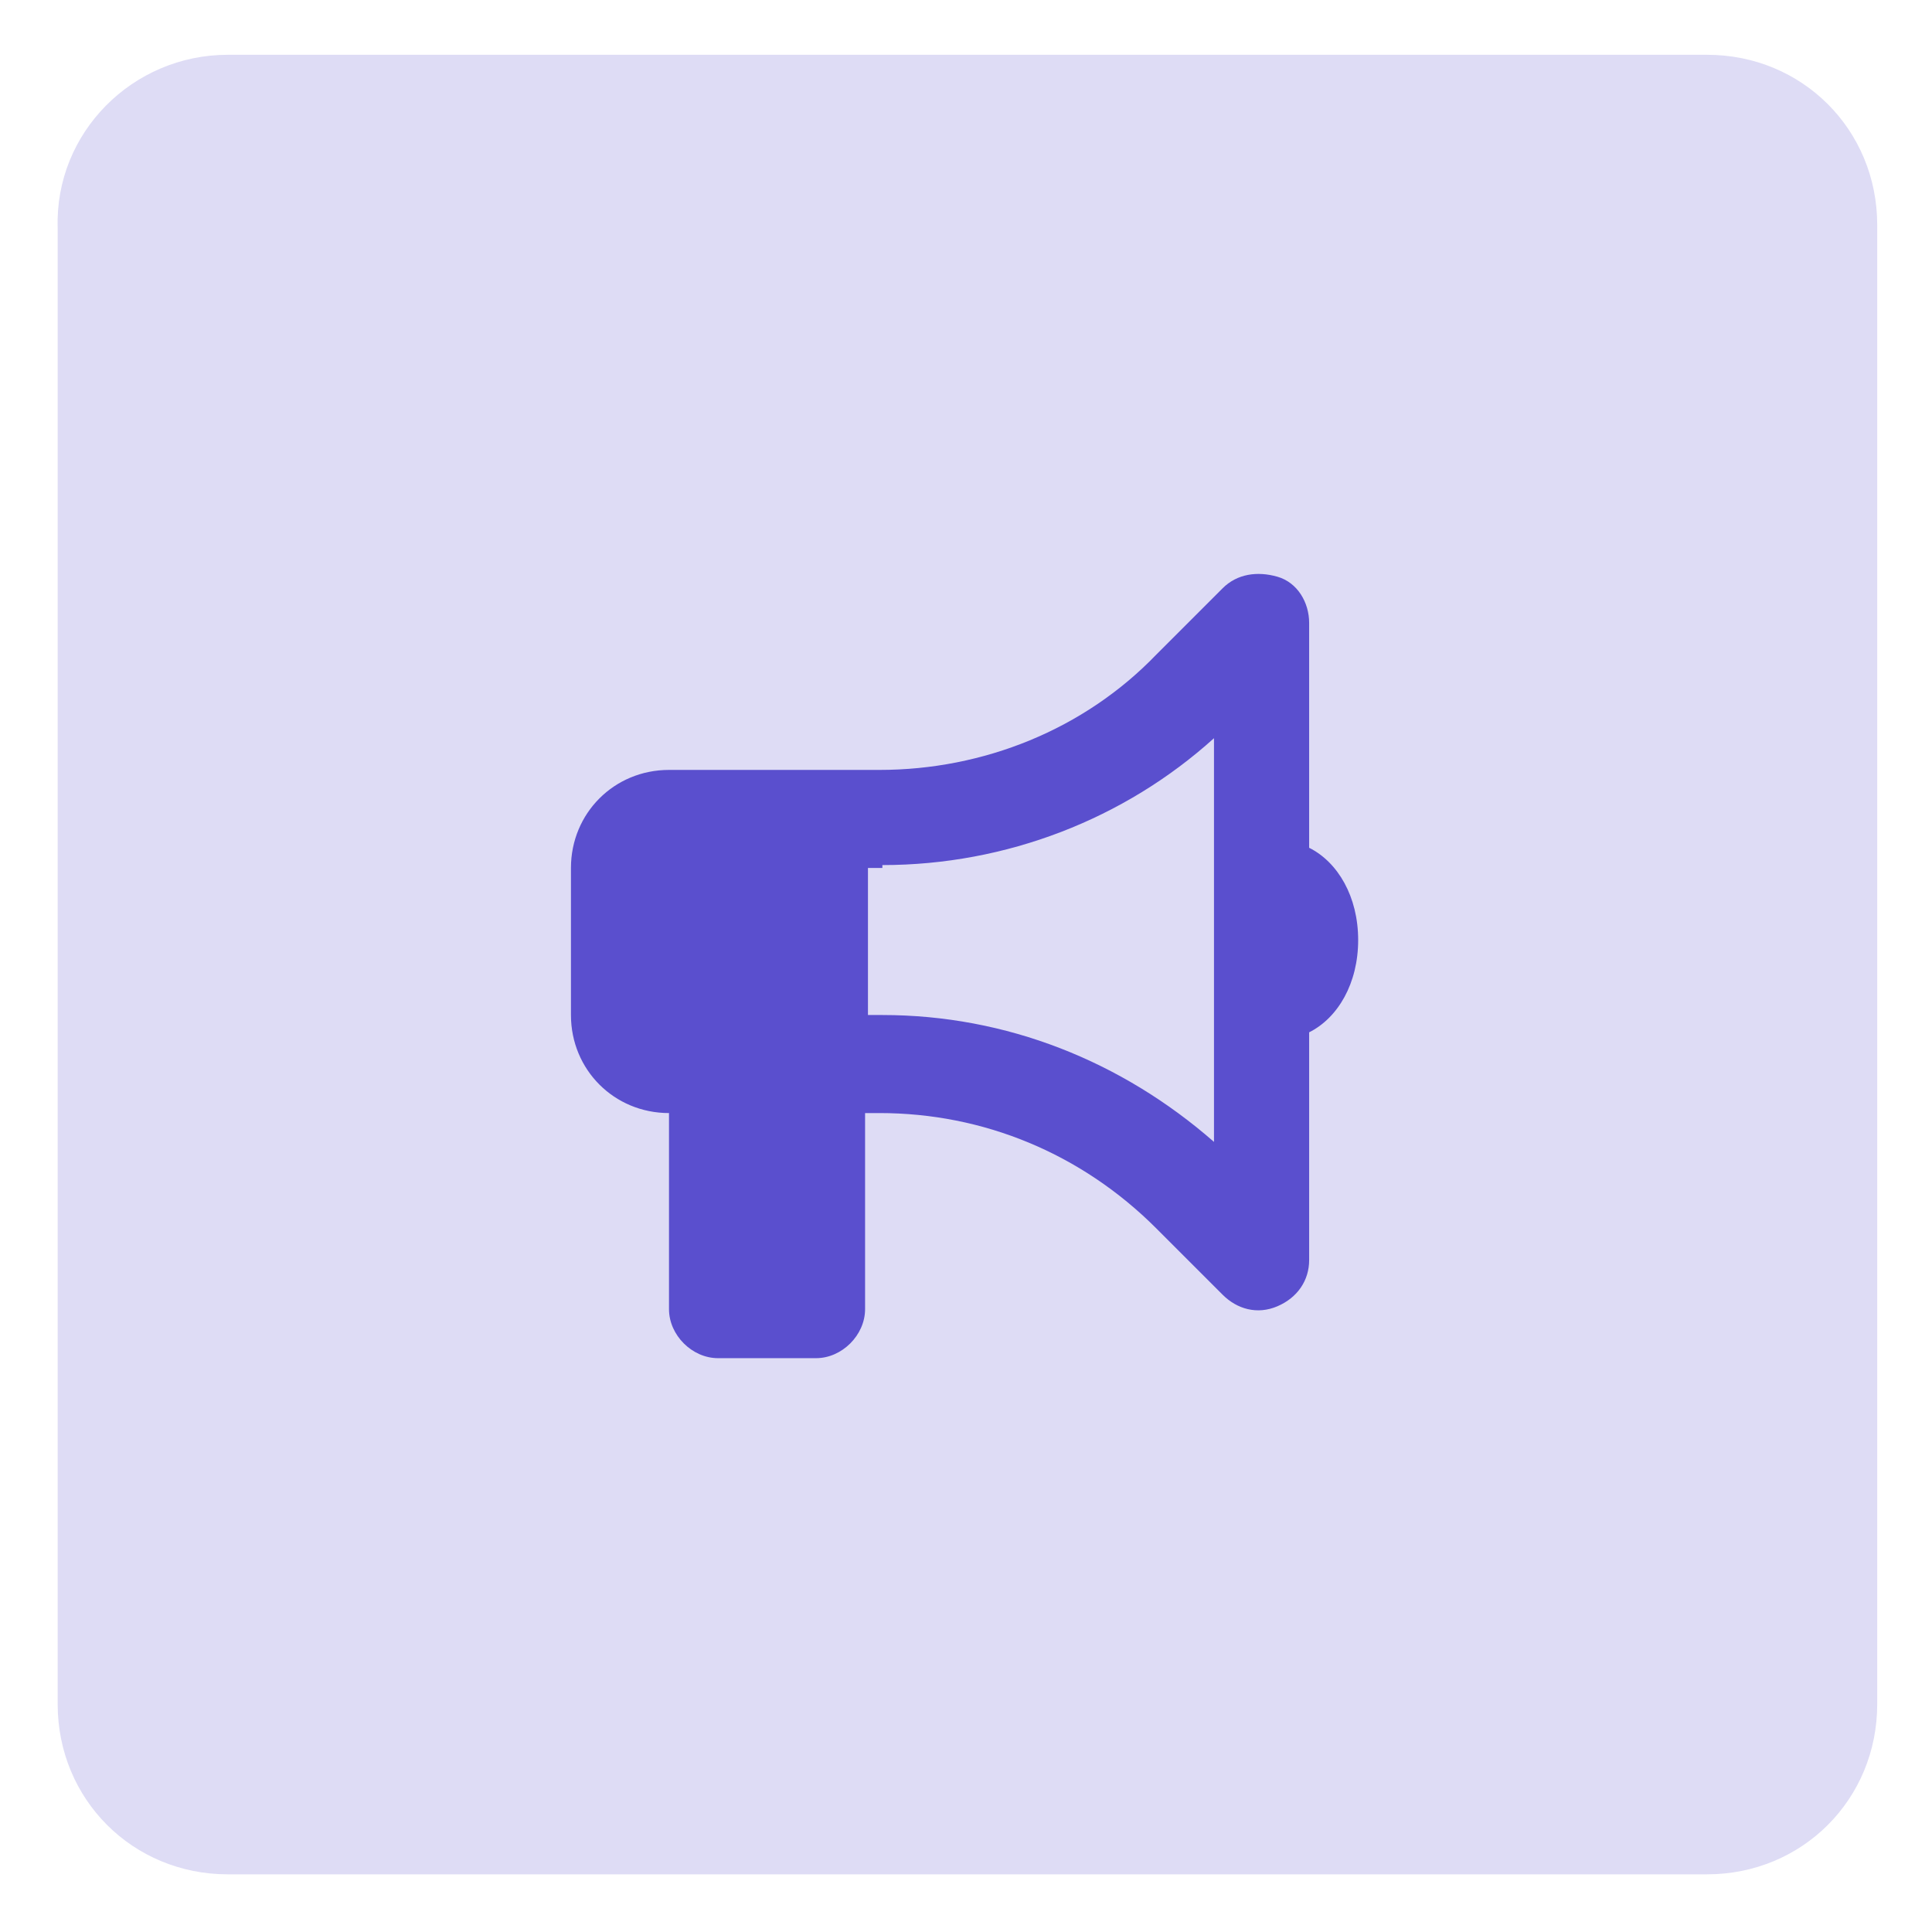
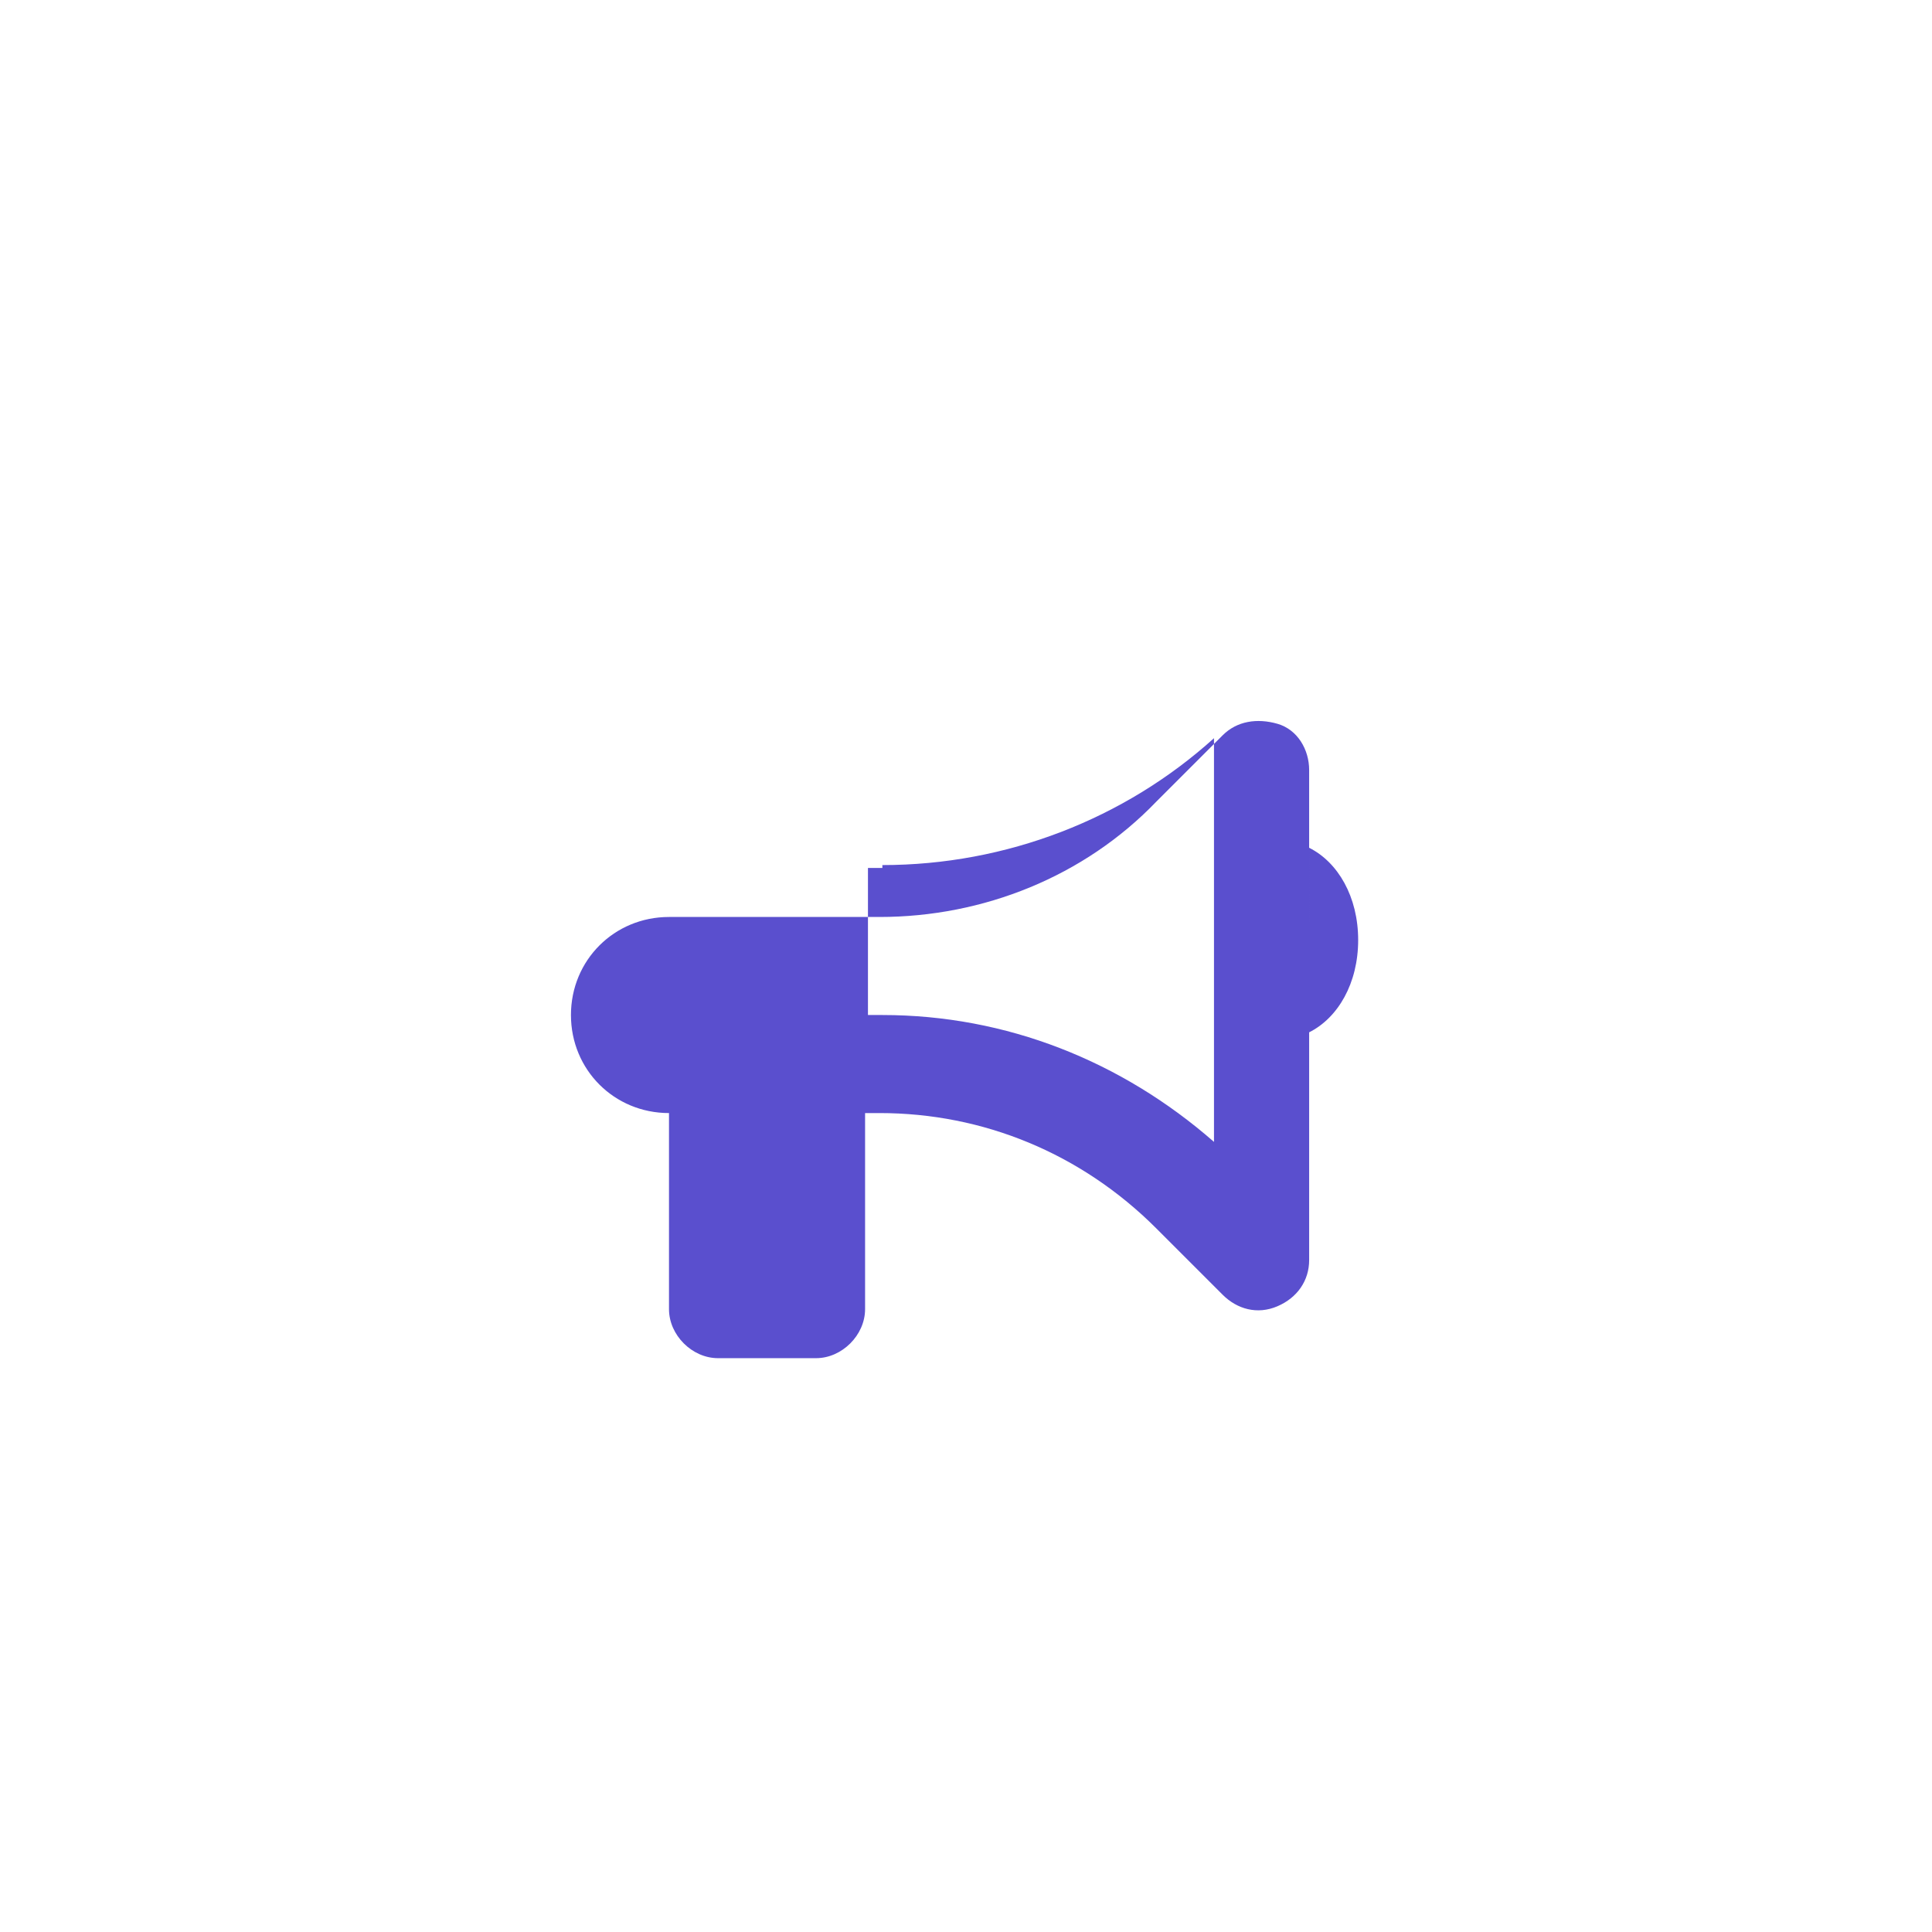
<svg xmlns="http://www.w3.org/2000/svg" id="Layer_1" version="1.1" viewBox="0 0 67 67">
  <defs>
    <style>
      .st0 {
        fill: #5a4fce;
      }

      .st1 {
        fill: #dedcf5;
      }
    </style>
  </defs>
-   <path class="st1" d="M7.9,1.9h51.3c3.3,0,5.9,2.6,5.9,5.9v51.3c0,3.3-2.6,5.9-5.9,5.9H7.9c-3.3,0-5.9-2.6-5.9-5.9V7.9C1.9,4.6,4.6,1.9,7.9,1.9Z" />
-   <path class="st0" d="M45.4,29.4c1,.5,1.7,1.7,1.7,3.2s-.7,2.7-1.7,3.2v7.9c0,.7-.4,1.3-1.1,1.6s-1.4.1-1.9-.4l-2.3-2.3c-2.6-2.6-6-4-9.6-4h-.5v6.8c0,.9-.8,1.7-1.7,1.7h-3.4c-.9,0-1.7-.8-1.7-1.7v-6.8c-1.9,0-3.4-1.5-3.4-3.4v-5.1c0-1.9,1.5-3.4,3.4-3.4h7.3c3.6,0,7.1-1.4,9.6-4l2.3-2.3c.5-.5,1.2-.6,1.9-.4s1.1.9,1.1,1.6v7.9ZM30.6,30.1h-.5v5.1h.5c4.3,0,8.3,1.6,11.5,4.4v-14c-3.1,2.8-7.2,4.4-11.5,4.4Z" />
+   <path class="st0" d="M45.4,29.4c1,.5,1.7,1.7,1.7,3.2s-.7,2.7-1.7,3.2v7.9c0,.7-.4,1.3-1.1,1.6s-1.4.1-1.9-.4l-2.3-2.3c-2.6-2.6-6-4-9.6-4h-.5v6.8c0,.9-.8,1.7-1.7,1.7h-3.4c-.9,0-1.7-.8-1.7-1.7v-6.8c-1.9,0-3.4-1.5-3.4-3.4c0-1.9,1.5-3.4,3.4-3.4h7.3c3.6,0,7.1-1.4,9.6-4l2.3-2.3c.5-.5,1.2-.6,1.9-.4s1.1.9,1.1,1.6v7.9ZM30.6,30.1h-.5v5.1h.5c4.3,0,8.3,1.6,11.5,4.4v-14c-3.1,2.8-7.2,4.4-11.5,4.4Z" />
</svg>